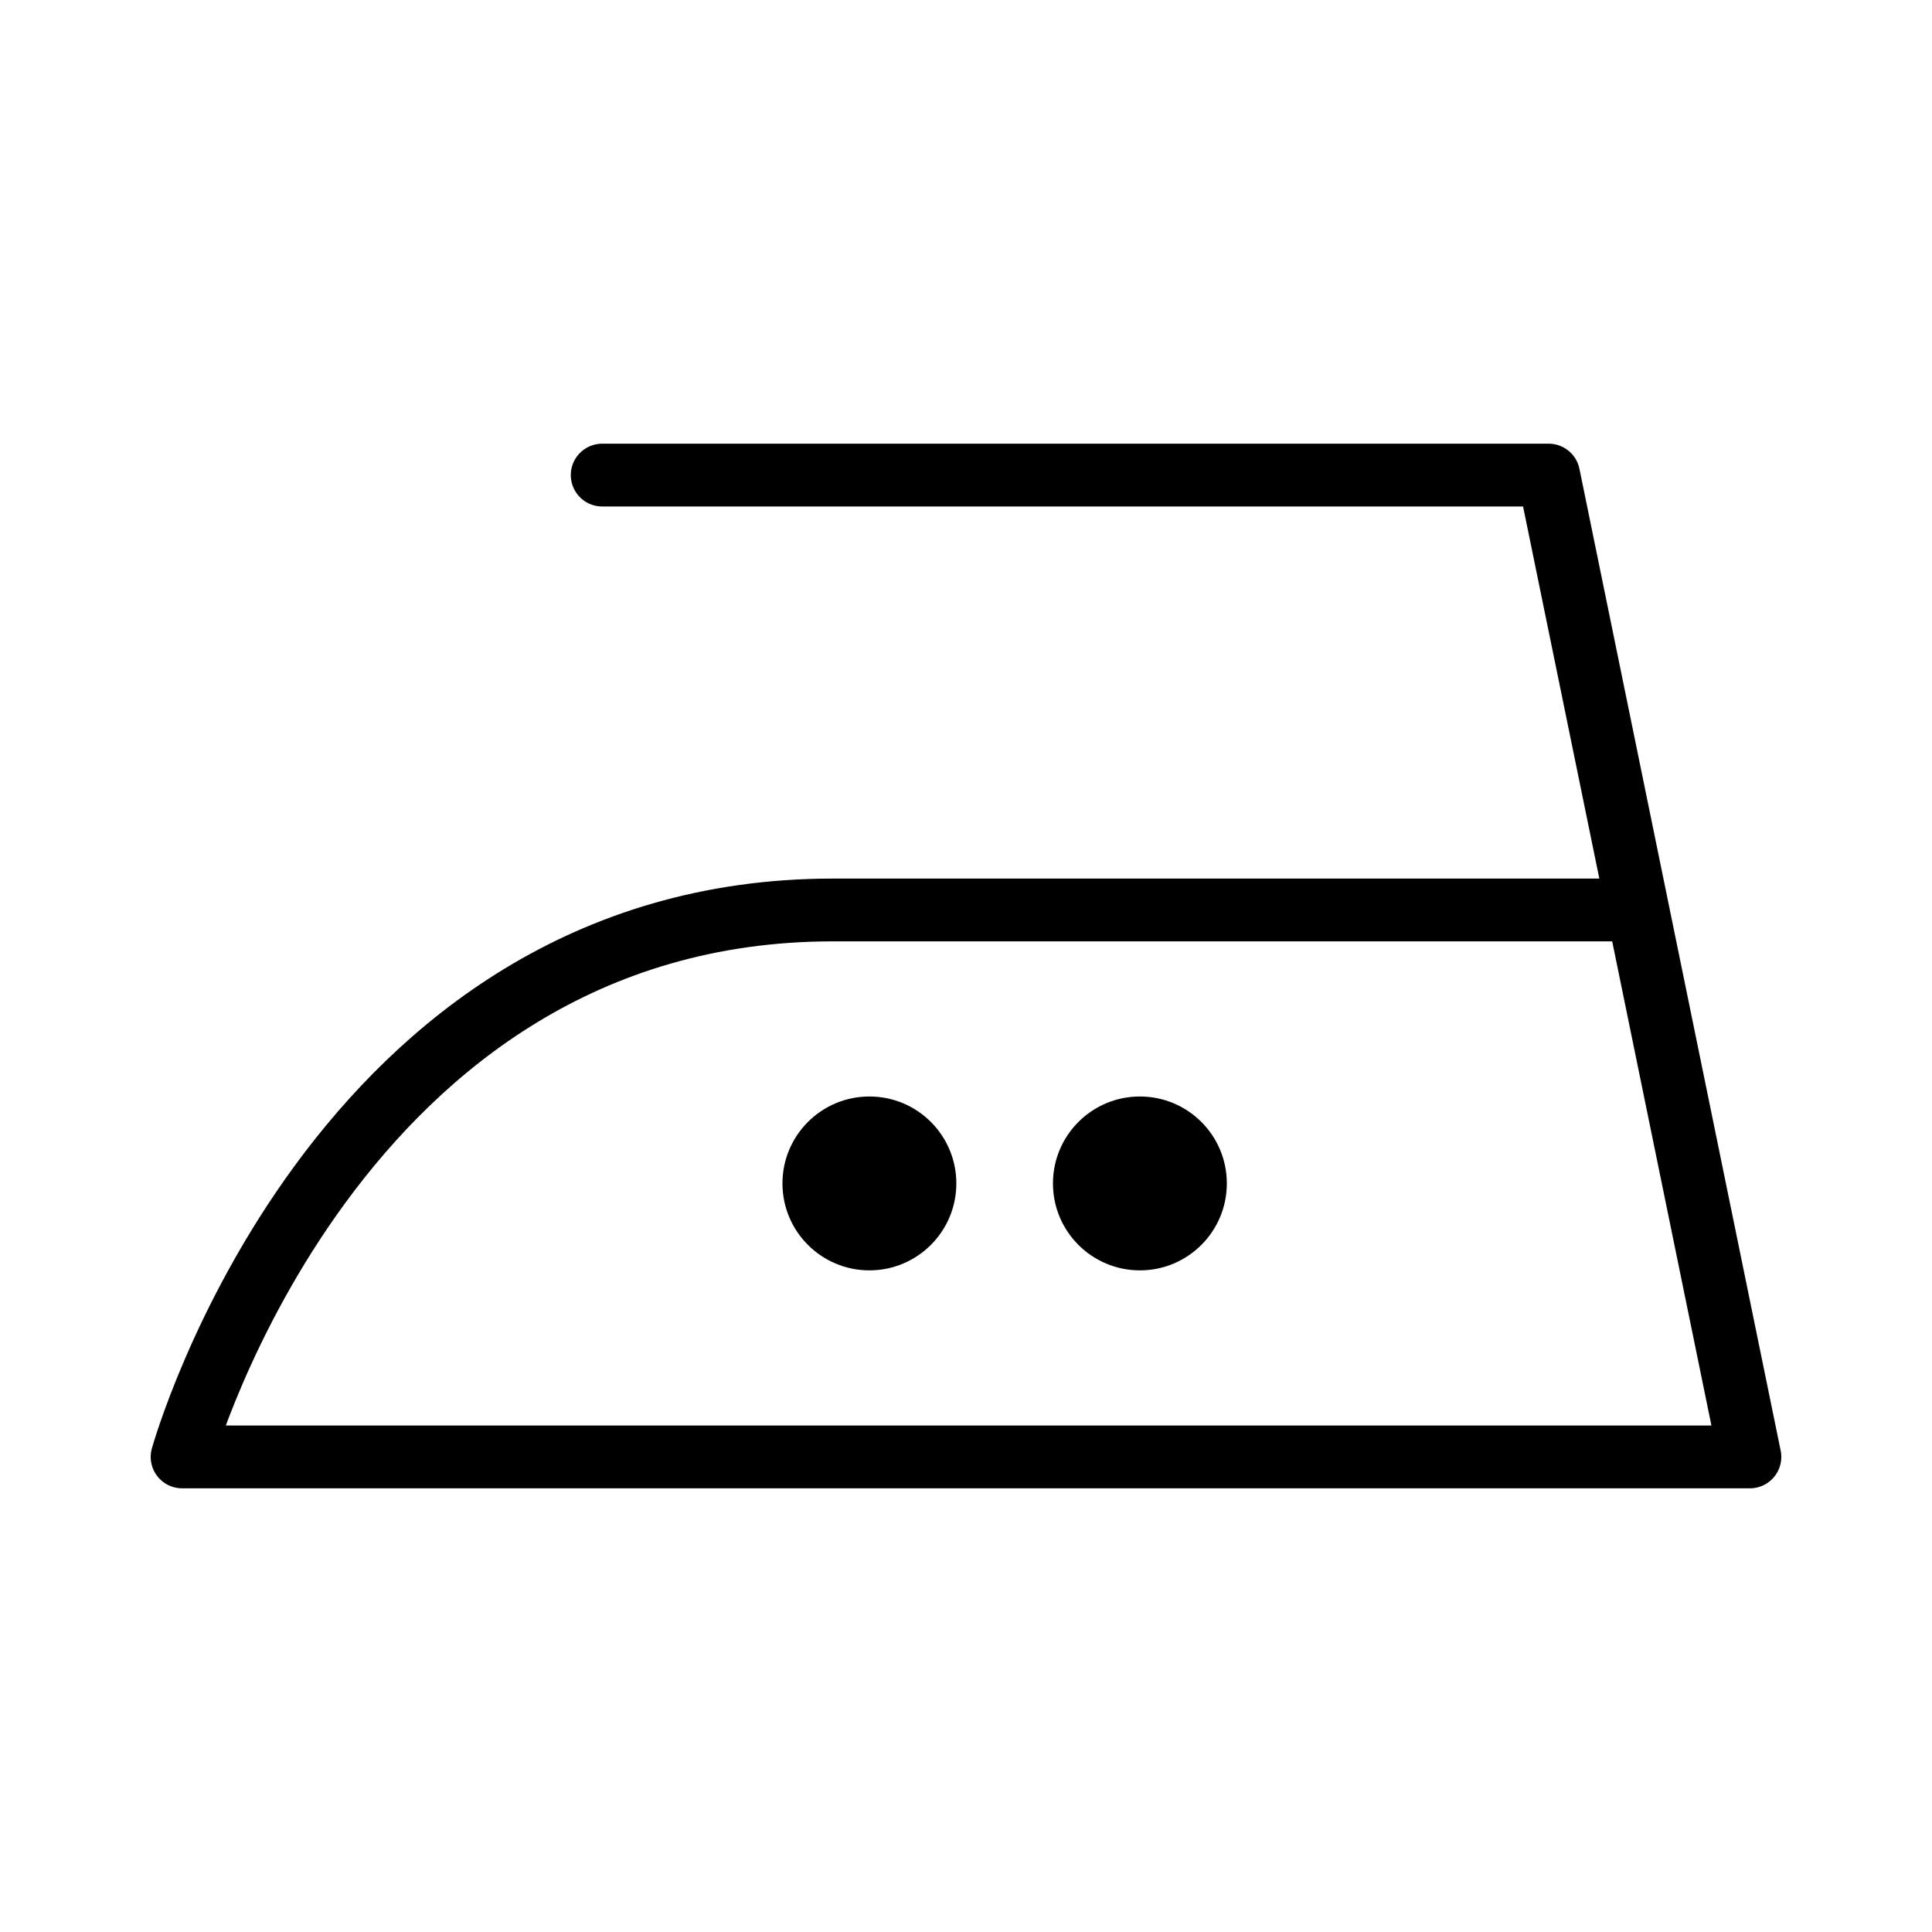
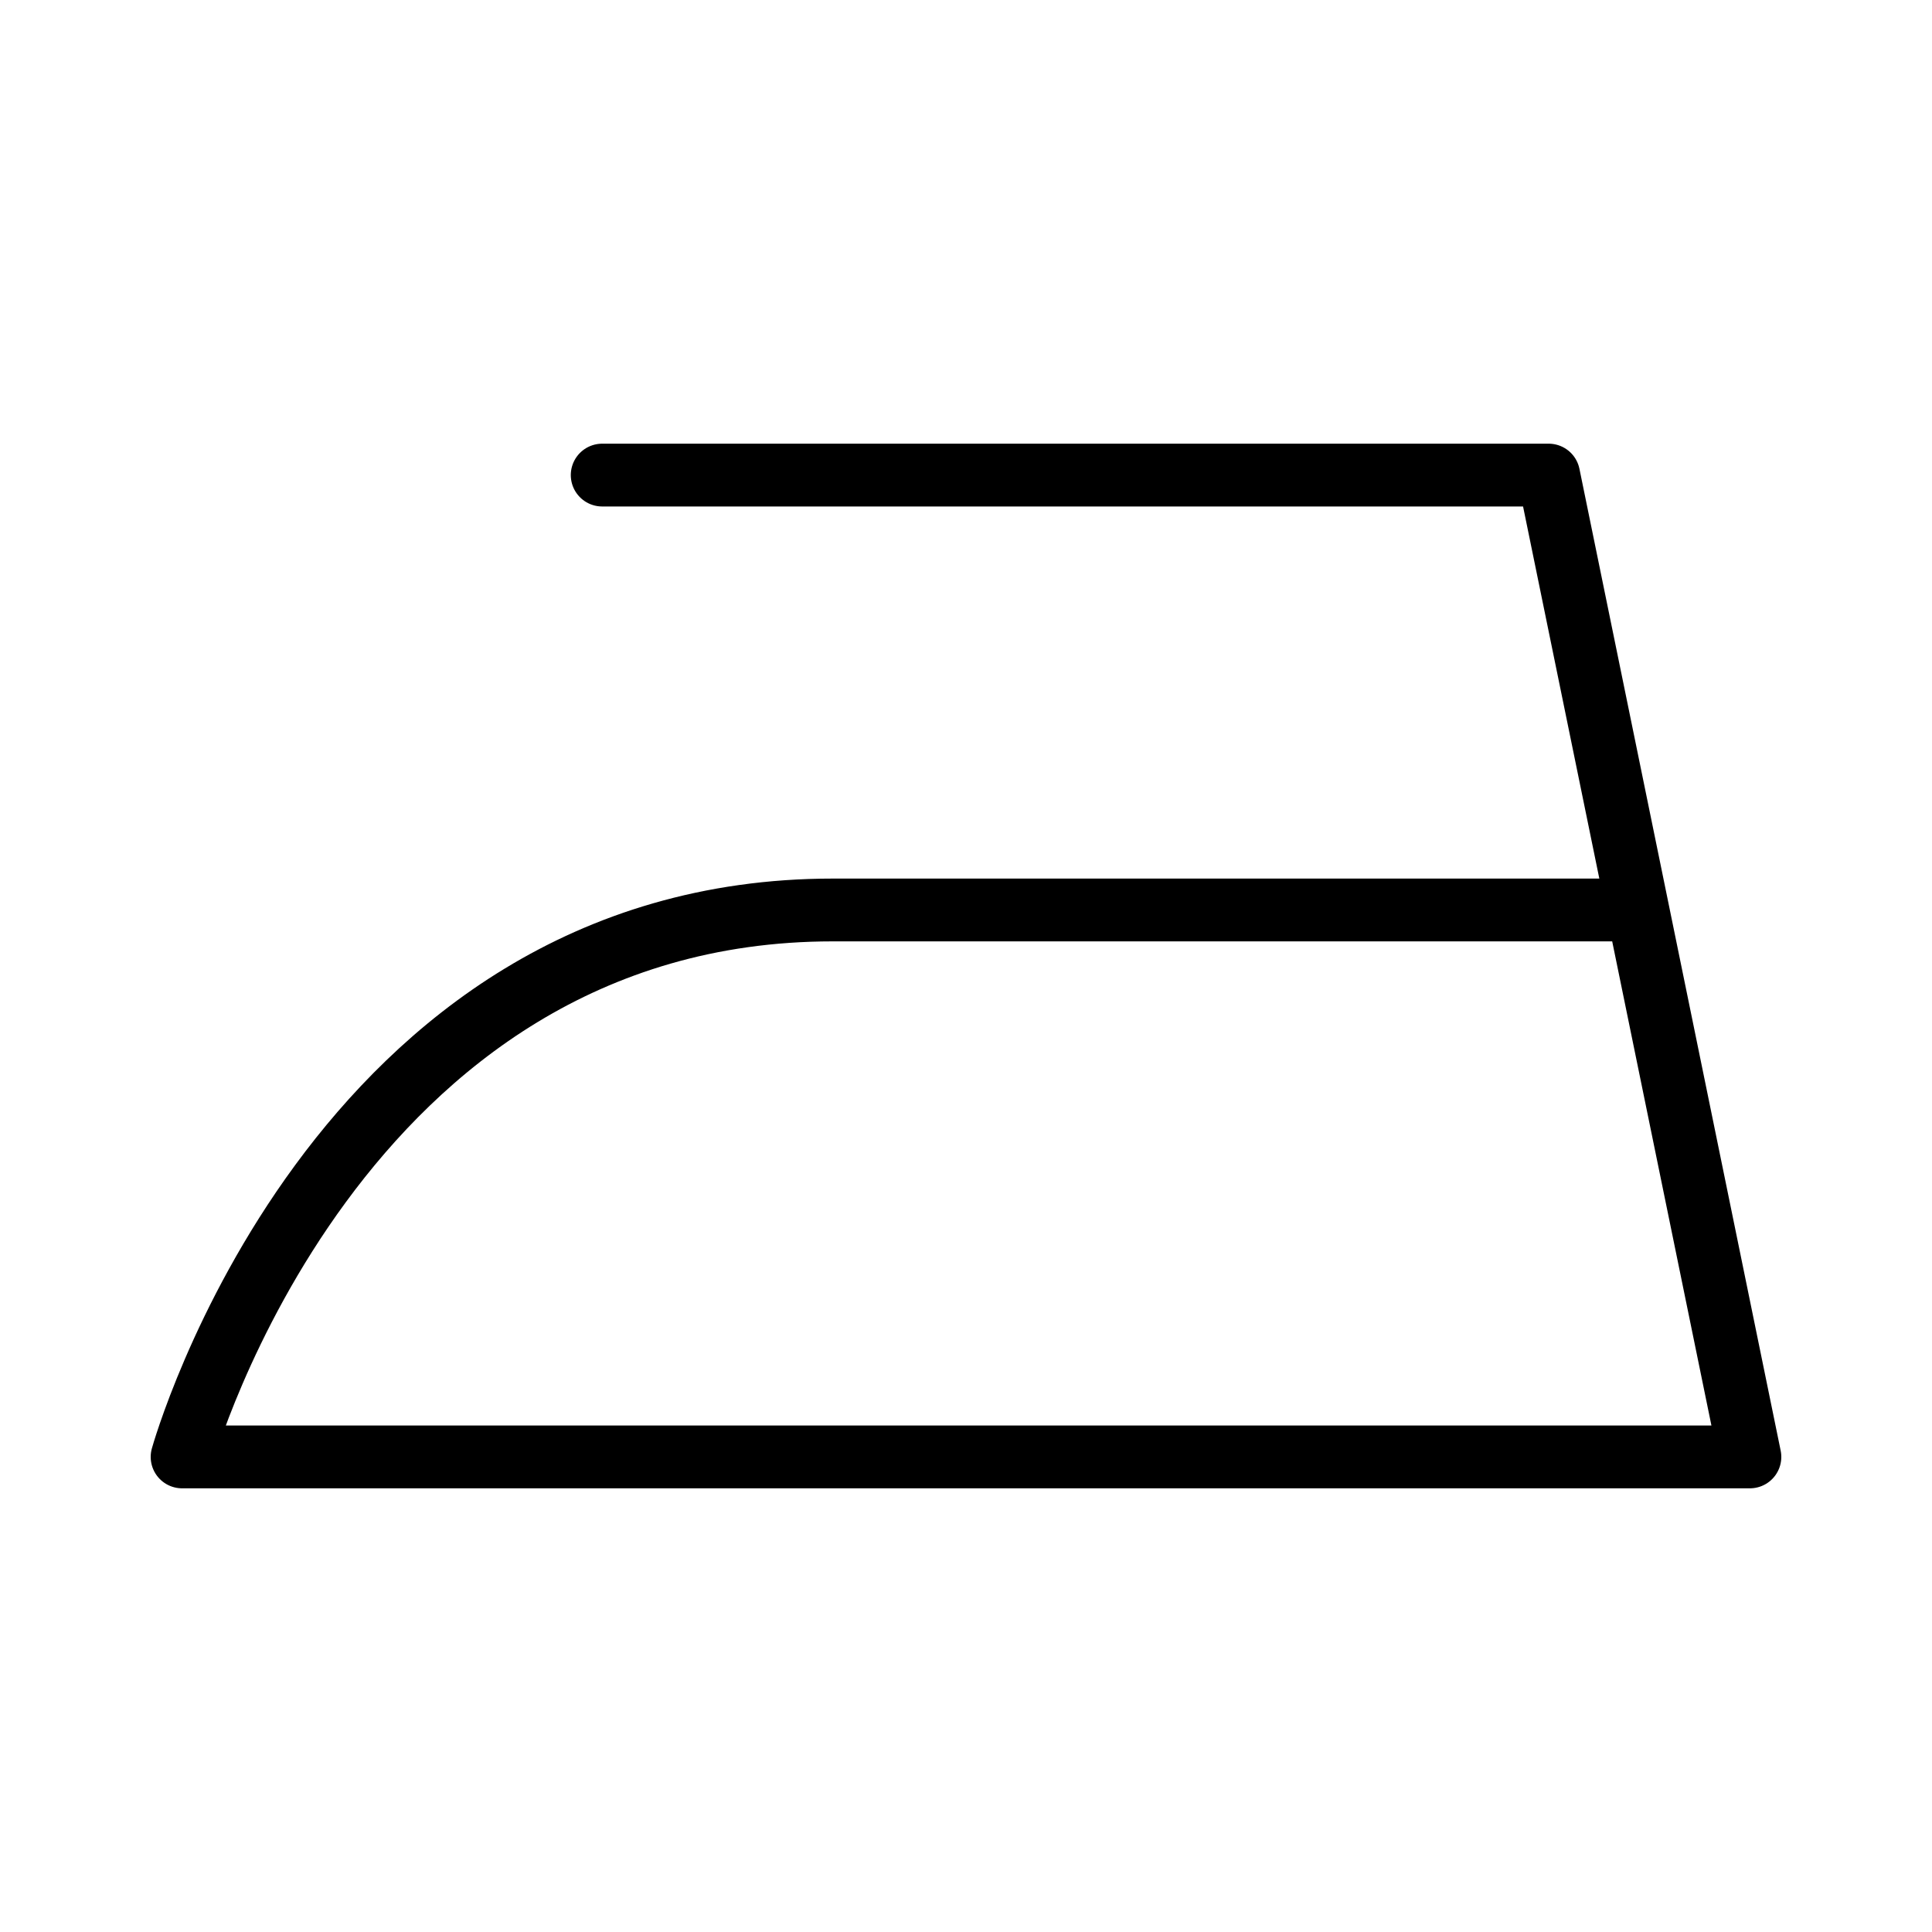
<svg xmlns="http://www.w3.org/2000/svg" width="100" height="100" viewBox="0 0 100 100">
  <path fill="none" stroke="#000" stroke-linecap="round" stroke-linejoin="round" stroke-width="3.25" d="M31.169,24.59h48.99L90.575,75.41H9.425S17.32,47.1,43.109,47.1H84.526" />
-   <circle cx="45" cy="61.254" r="4.5" />
-   <circle cx="59.001" cy="61.254" r="4.5" />
</svg>